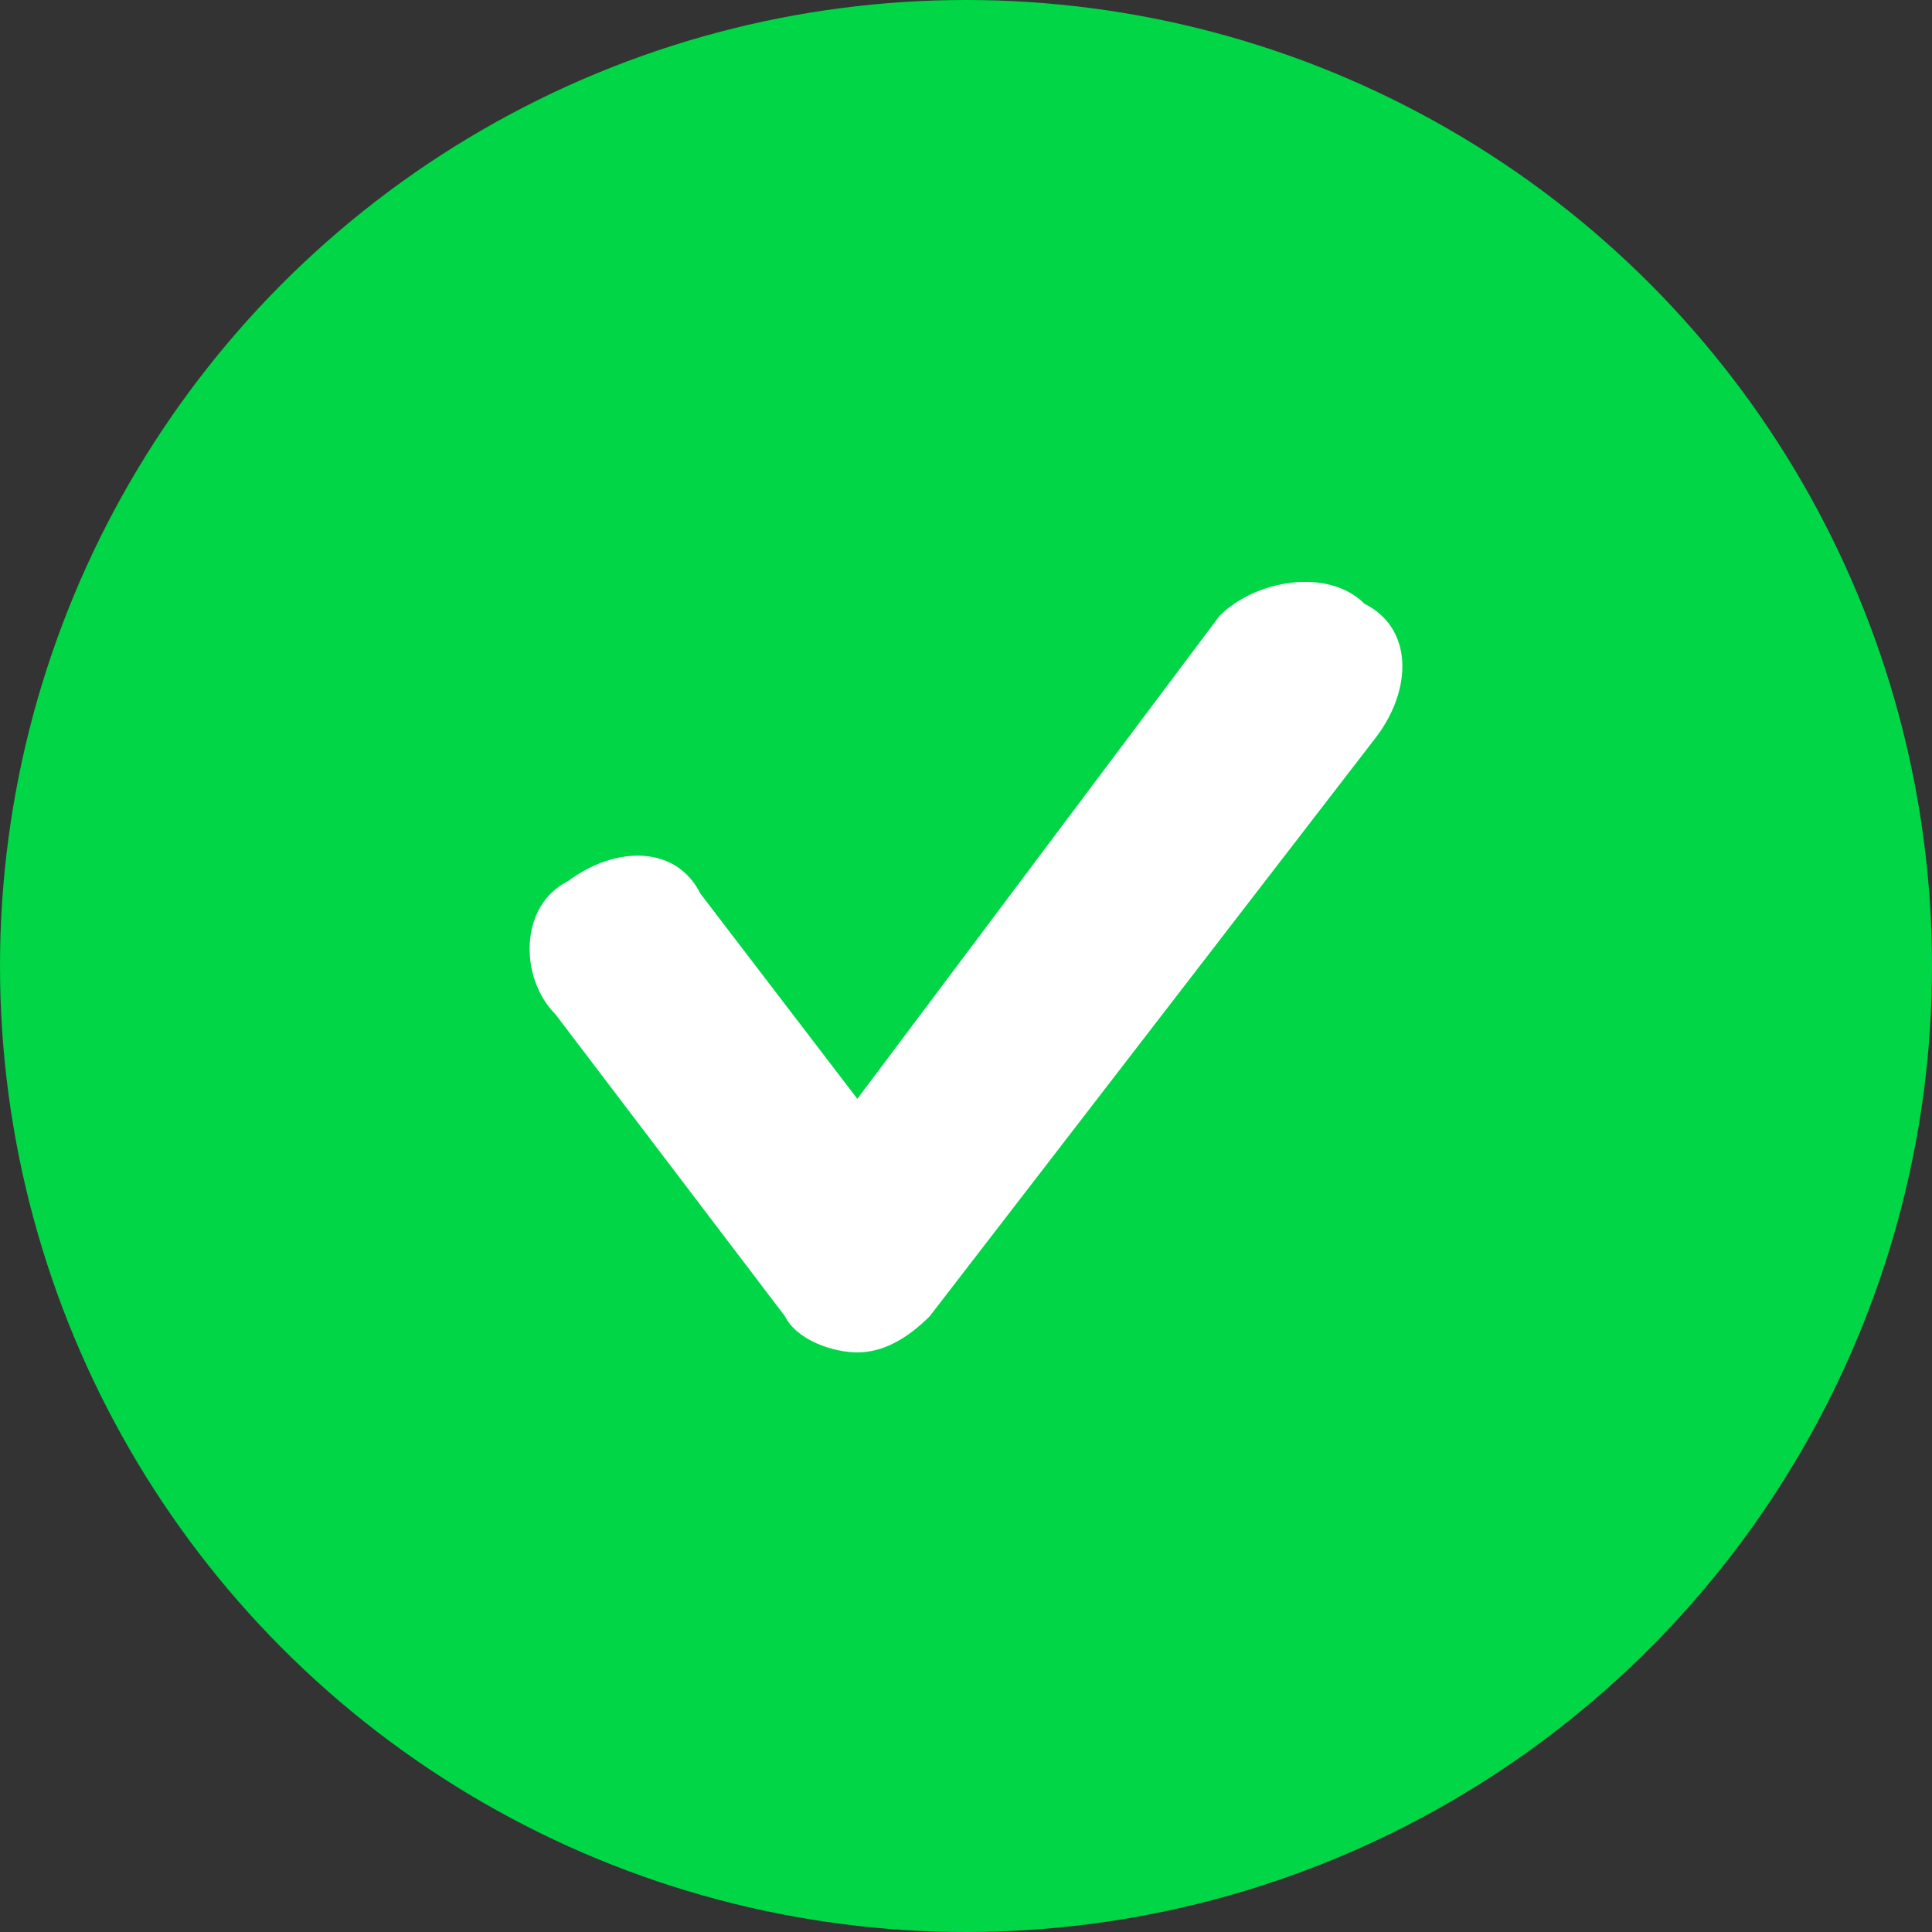
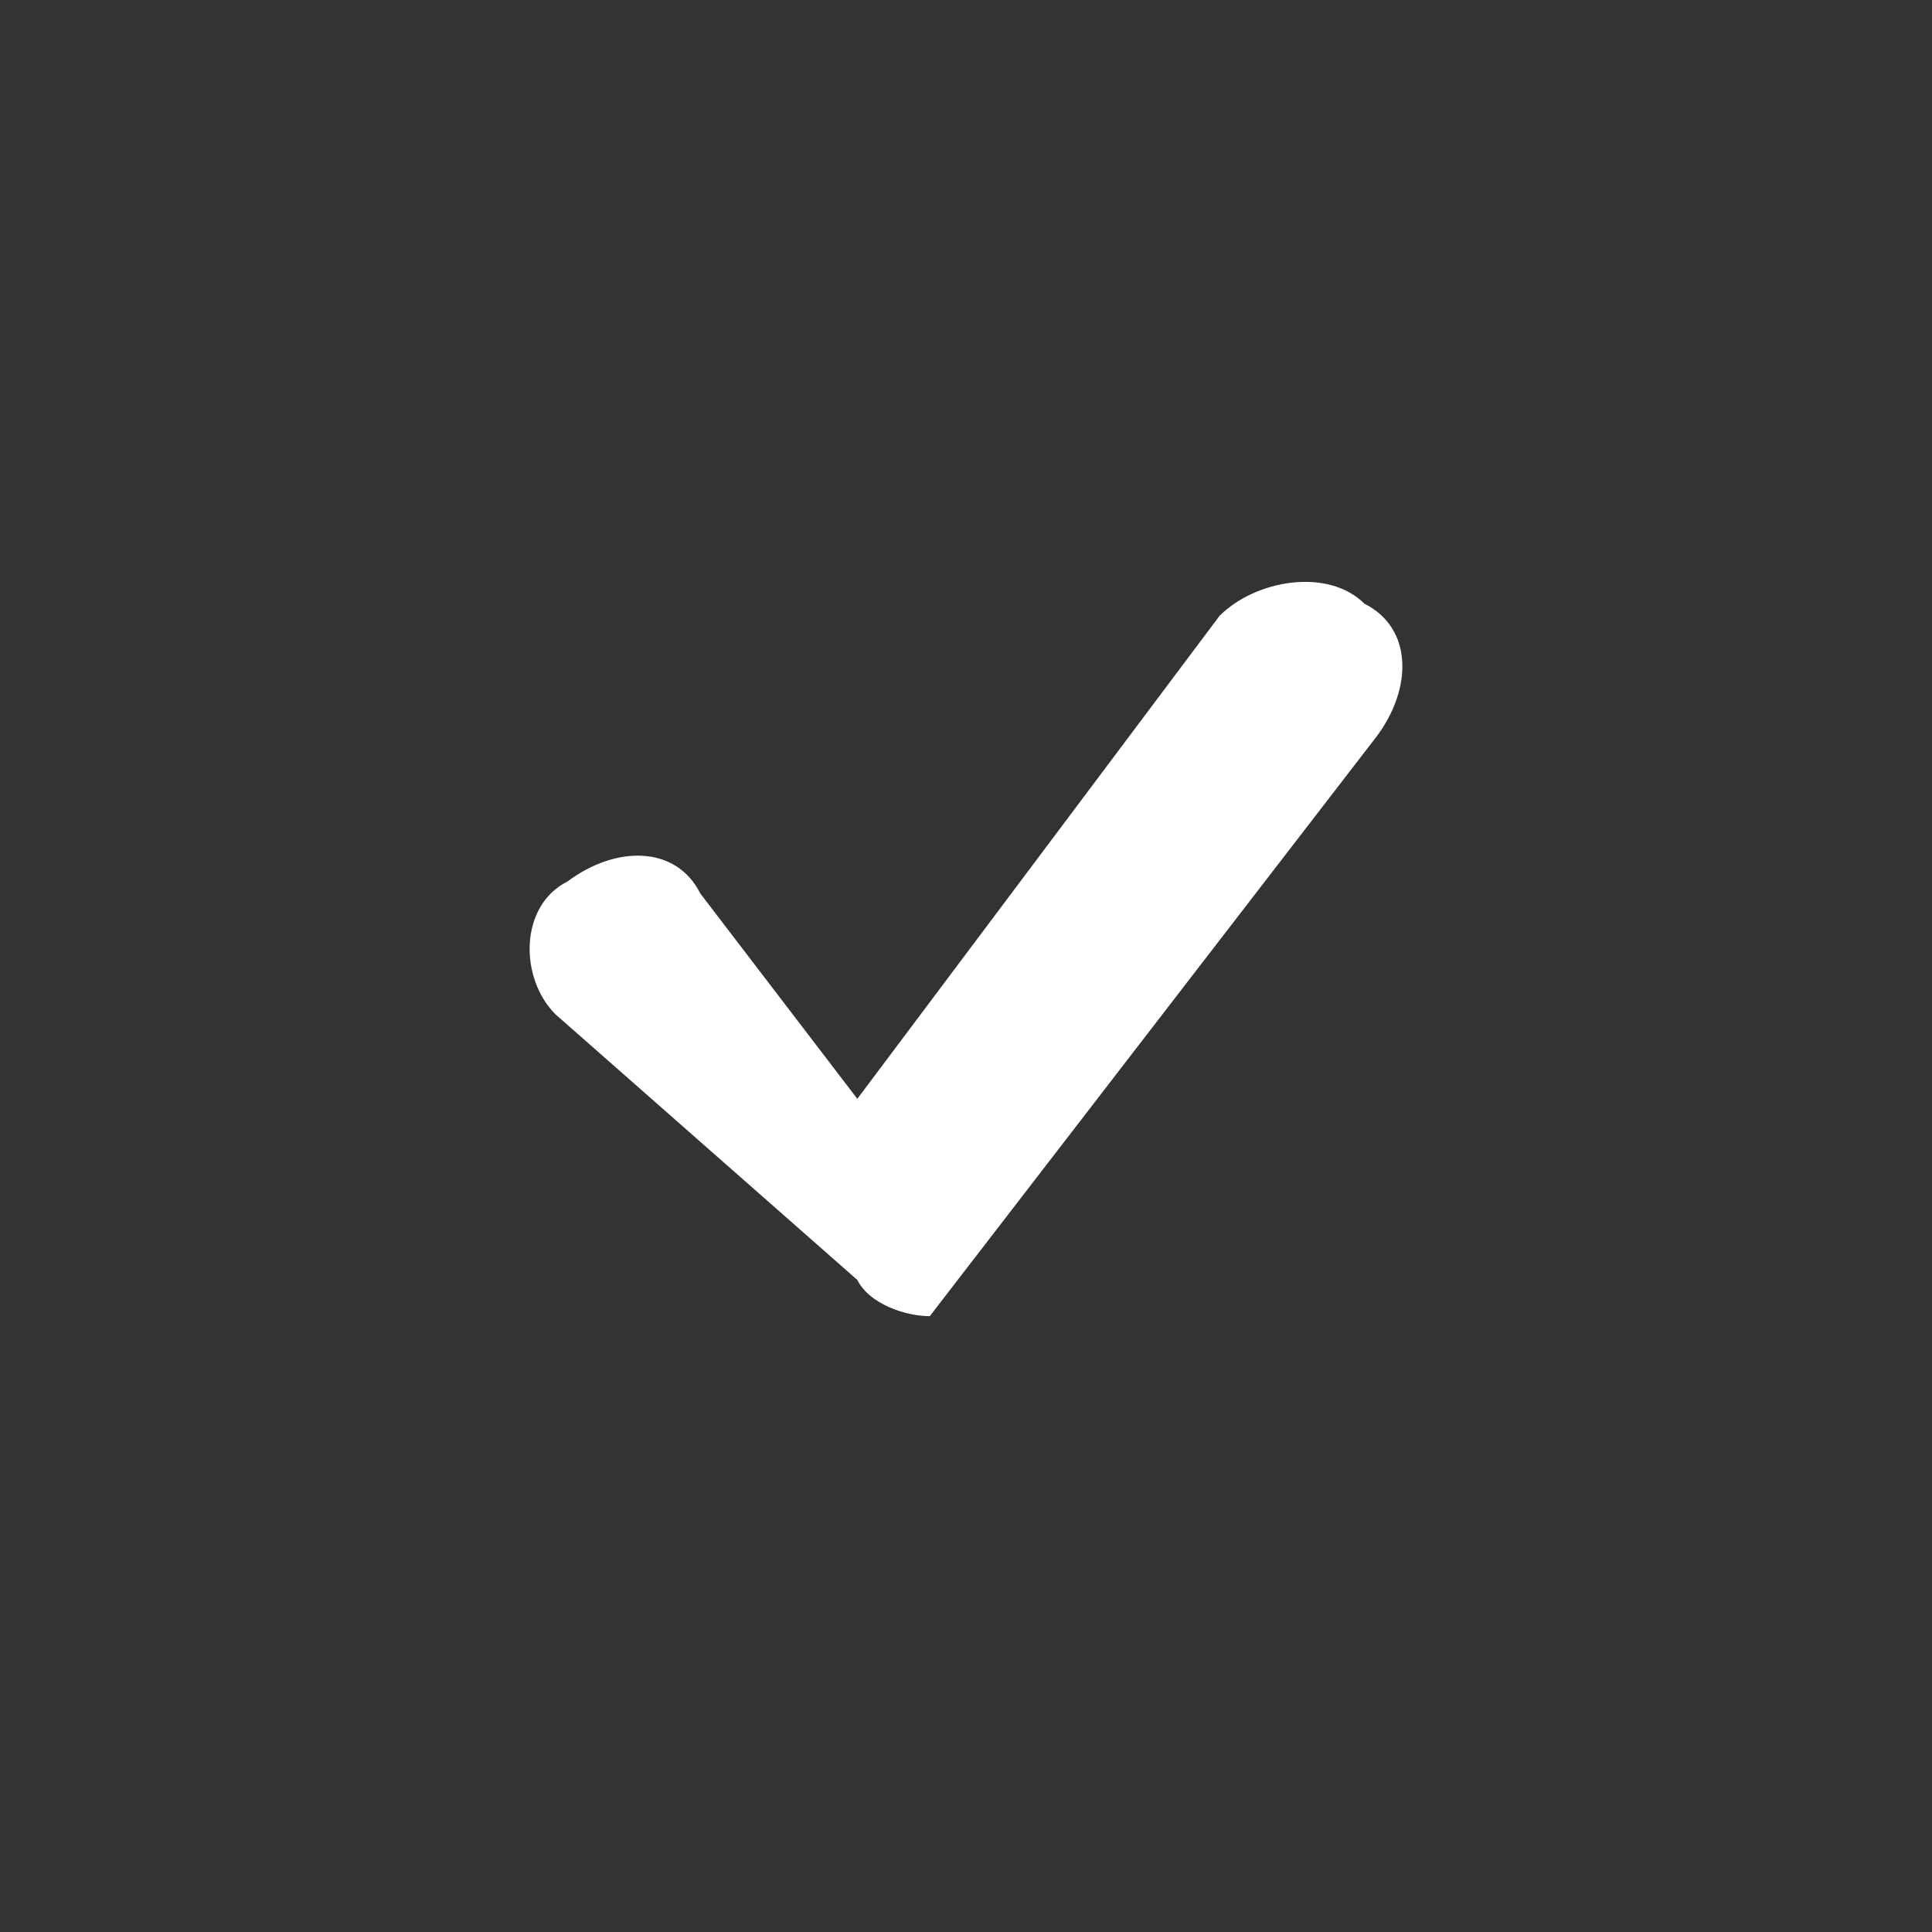
<svg xmlns="http://www.w3.org/2000/svg" id="Layer_1" x="0px" y="0px" viewBox="0 0 16 16" style="enable-background:new 0 0 16 16;" xml:space="preserve">
  <rect x="0" y="0" width="16" height="16" fill="#333333" stroke="none" />
  <style type="text/css">	.st0{fill:none;}	.st1{fill:#00D646;}	.st2{fill:#FFFFFF;}</style>
-   <rect class="st0" width="16" height="16" />
-   <circle class="st1" cx="8" cy="8" r="8" />
-   <path class="st2" d="M11.4,6.1l-3.7,4.8c-0.2,0.2-0.4,0.3-0.6,0.3c-0.2,0-0.5-0.1-0.6-0.3L4.6,8.4C4.3,8.1,4.3,7.5,4.7,7.3 C5.1,7,5.6,7,5.8,7.4l1.3,1.7l3-4C10.4,4.8,11,4.7,11.3,5C11.7,5.2,11.7,5.7,11.4,6.1z" />
+   <path class="st2" d="M11.4,6.1l-3.7,4.8c-0.2,0-0.5-0.1-0.6-0.3L4.6,8.4C4.3,8.1,4.3,7.5,4.7,7.3 C5.1,7,5.6,7,5.8,7.4l1.3,1.7l3-4C10.4,4.8,11,4.7,11.3,5C11.7,5.2,11.7,5.7,11.4,6.1z" />
</svg>